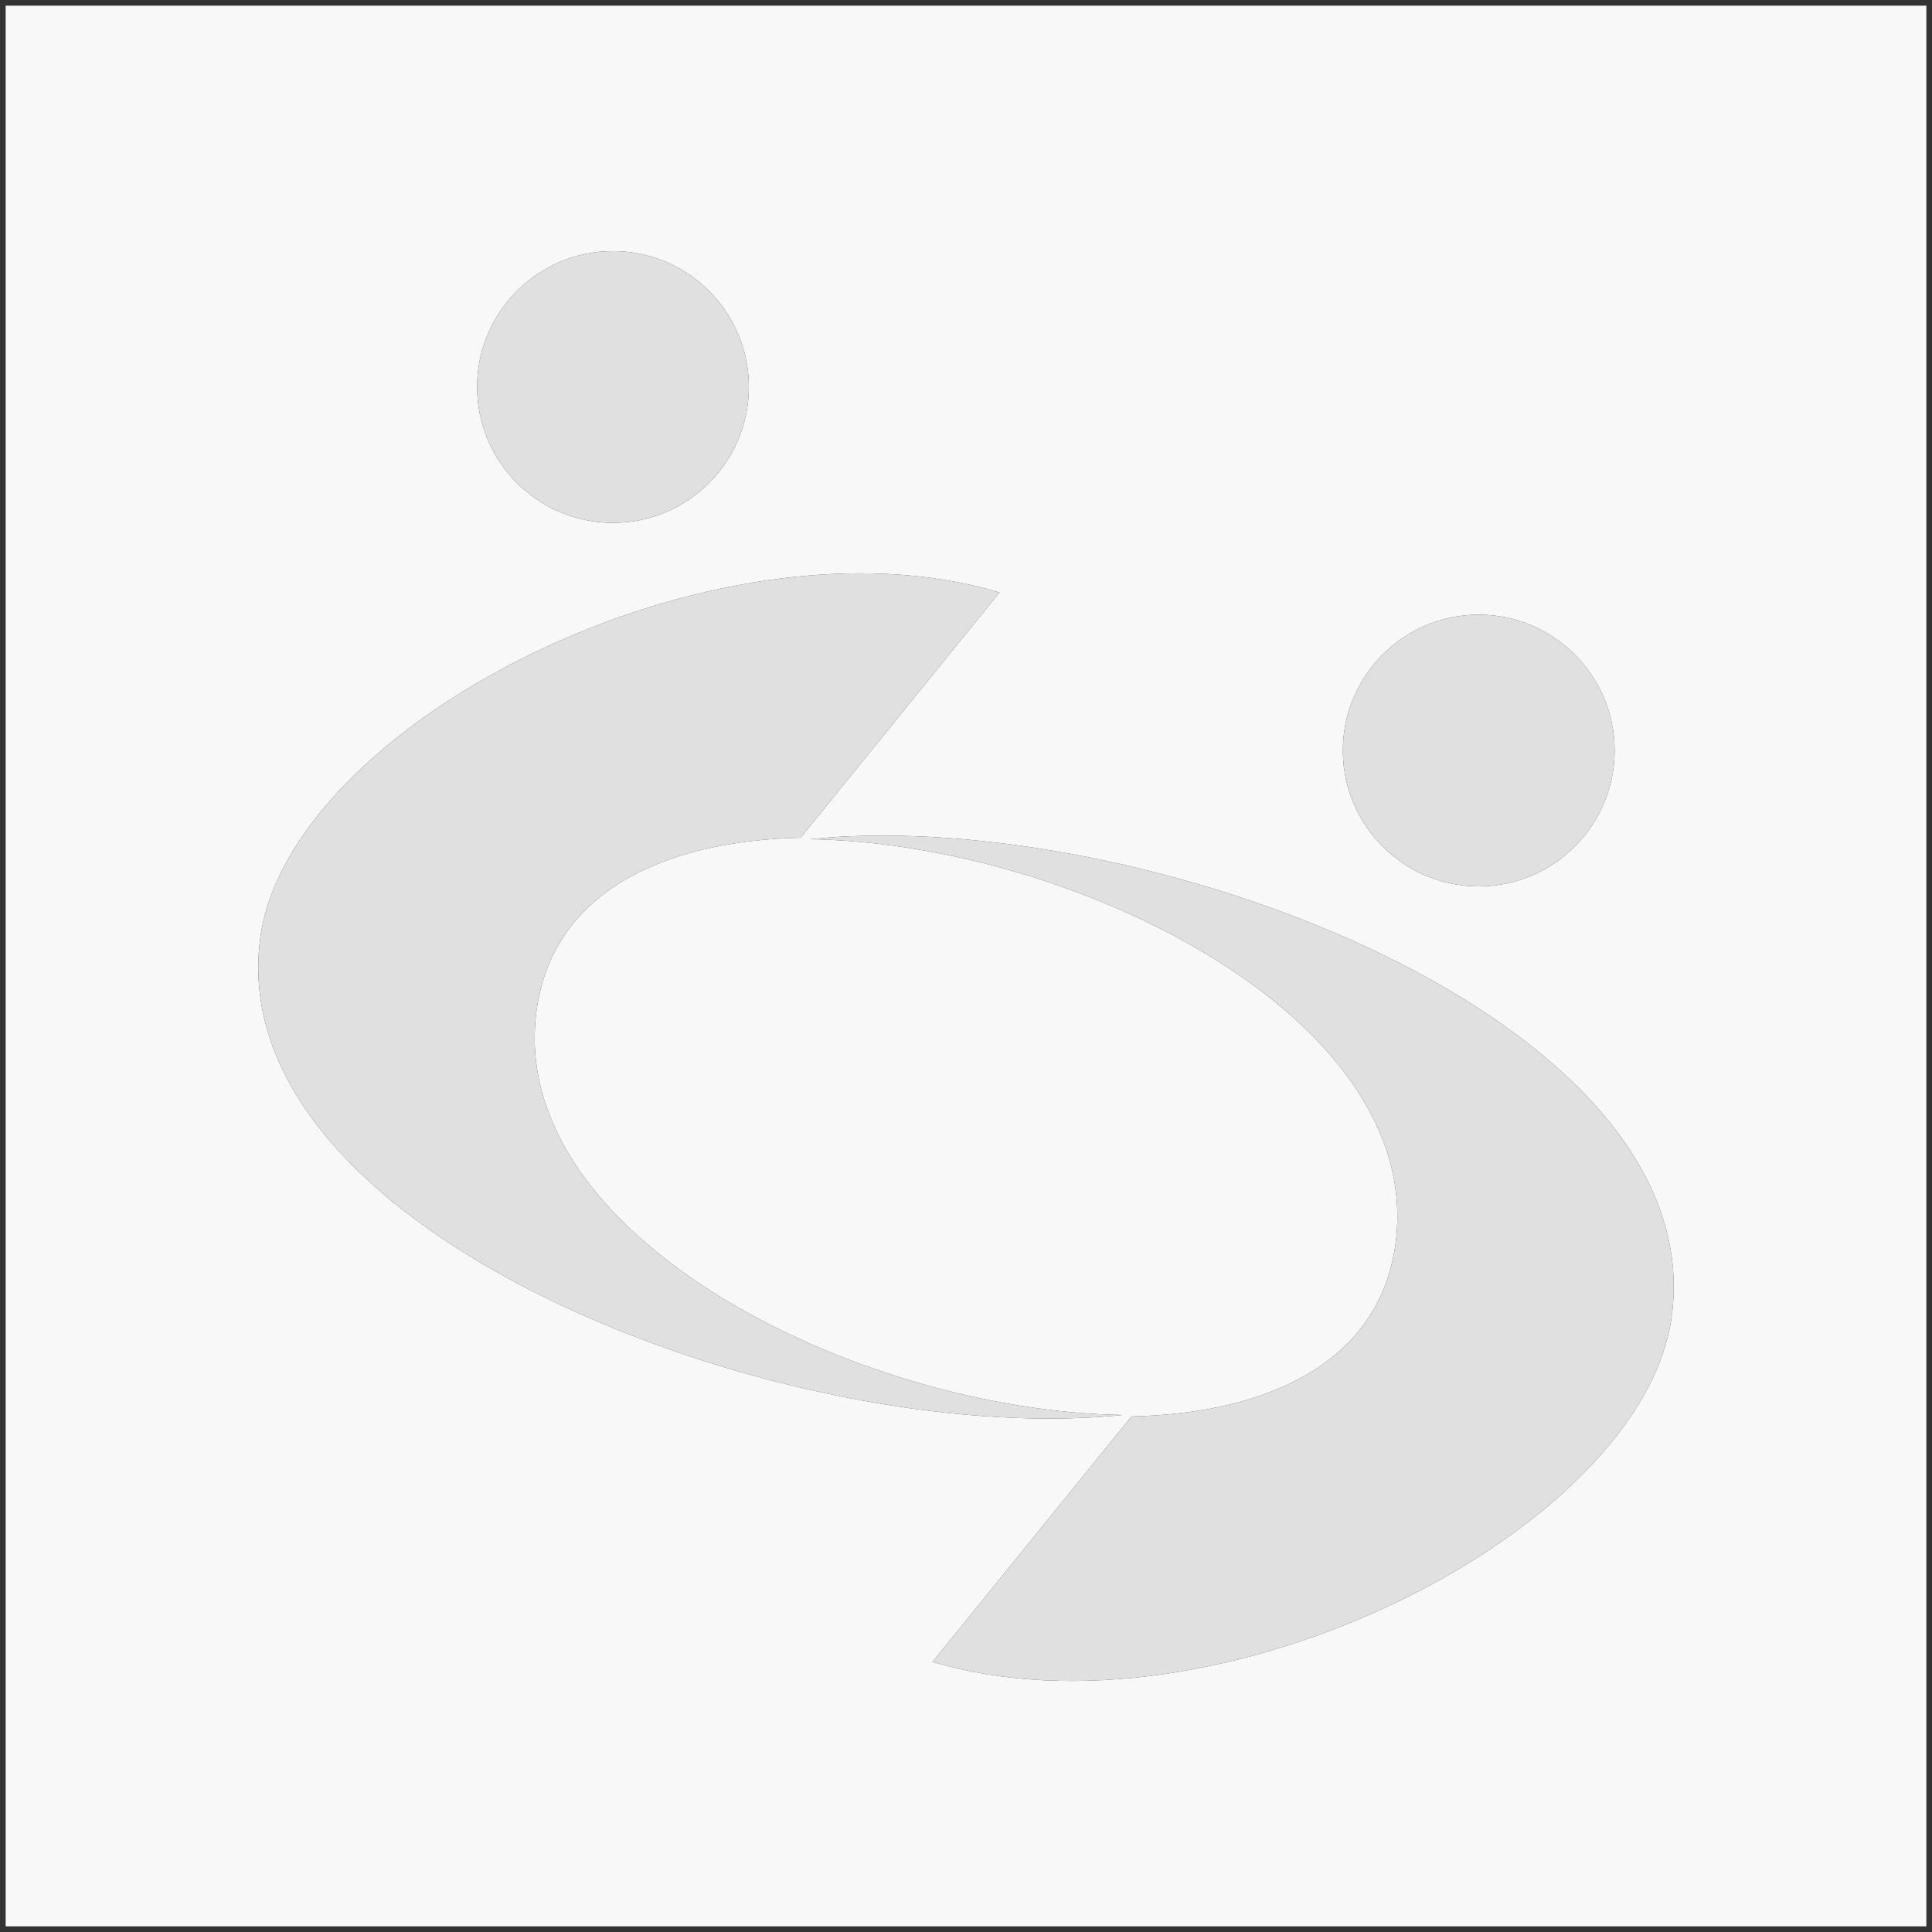
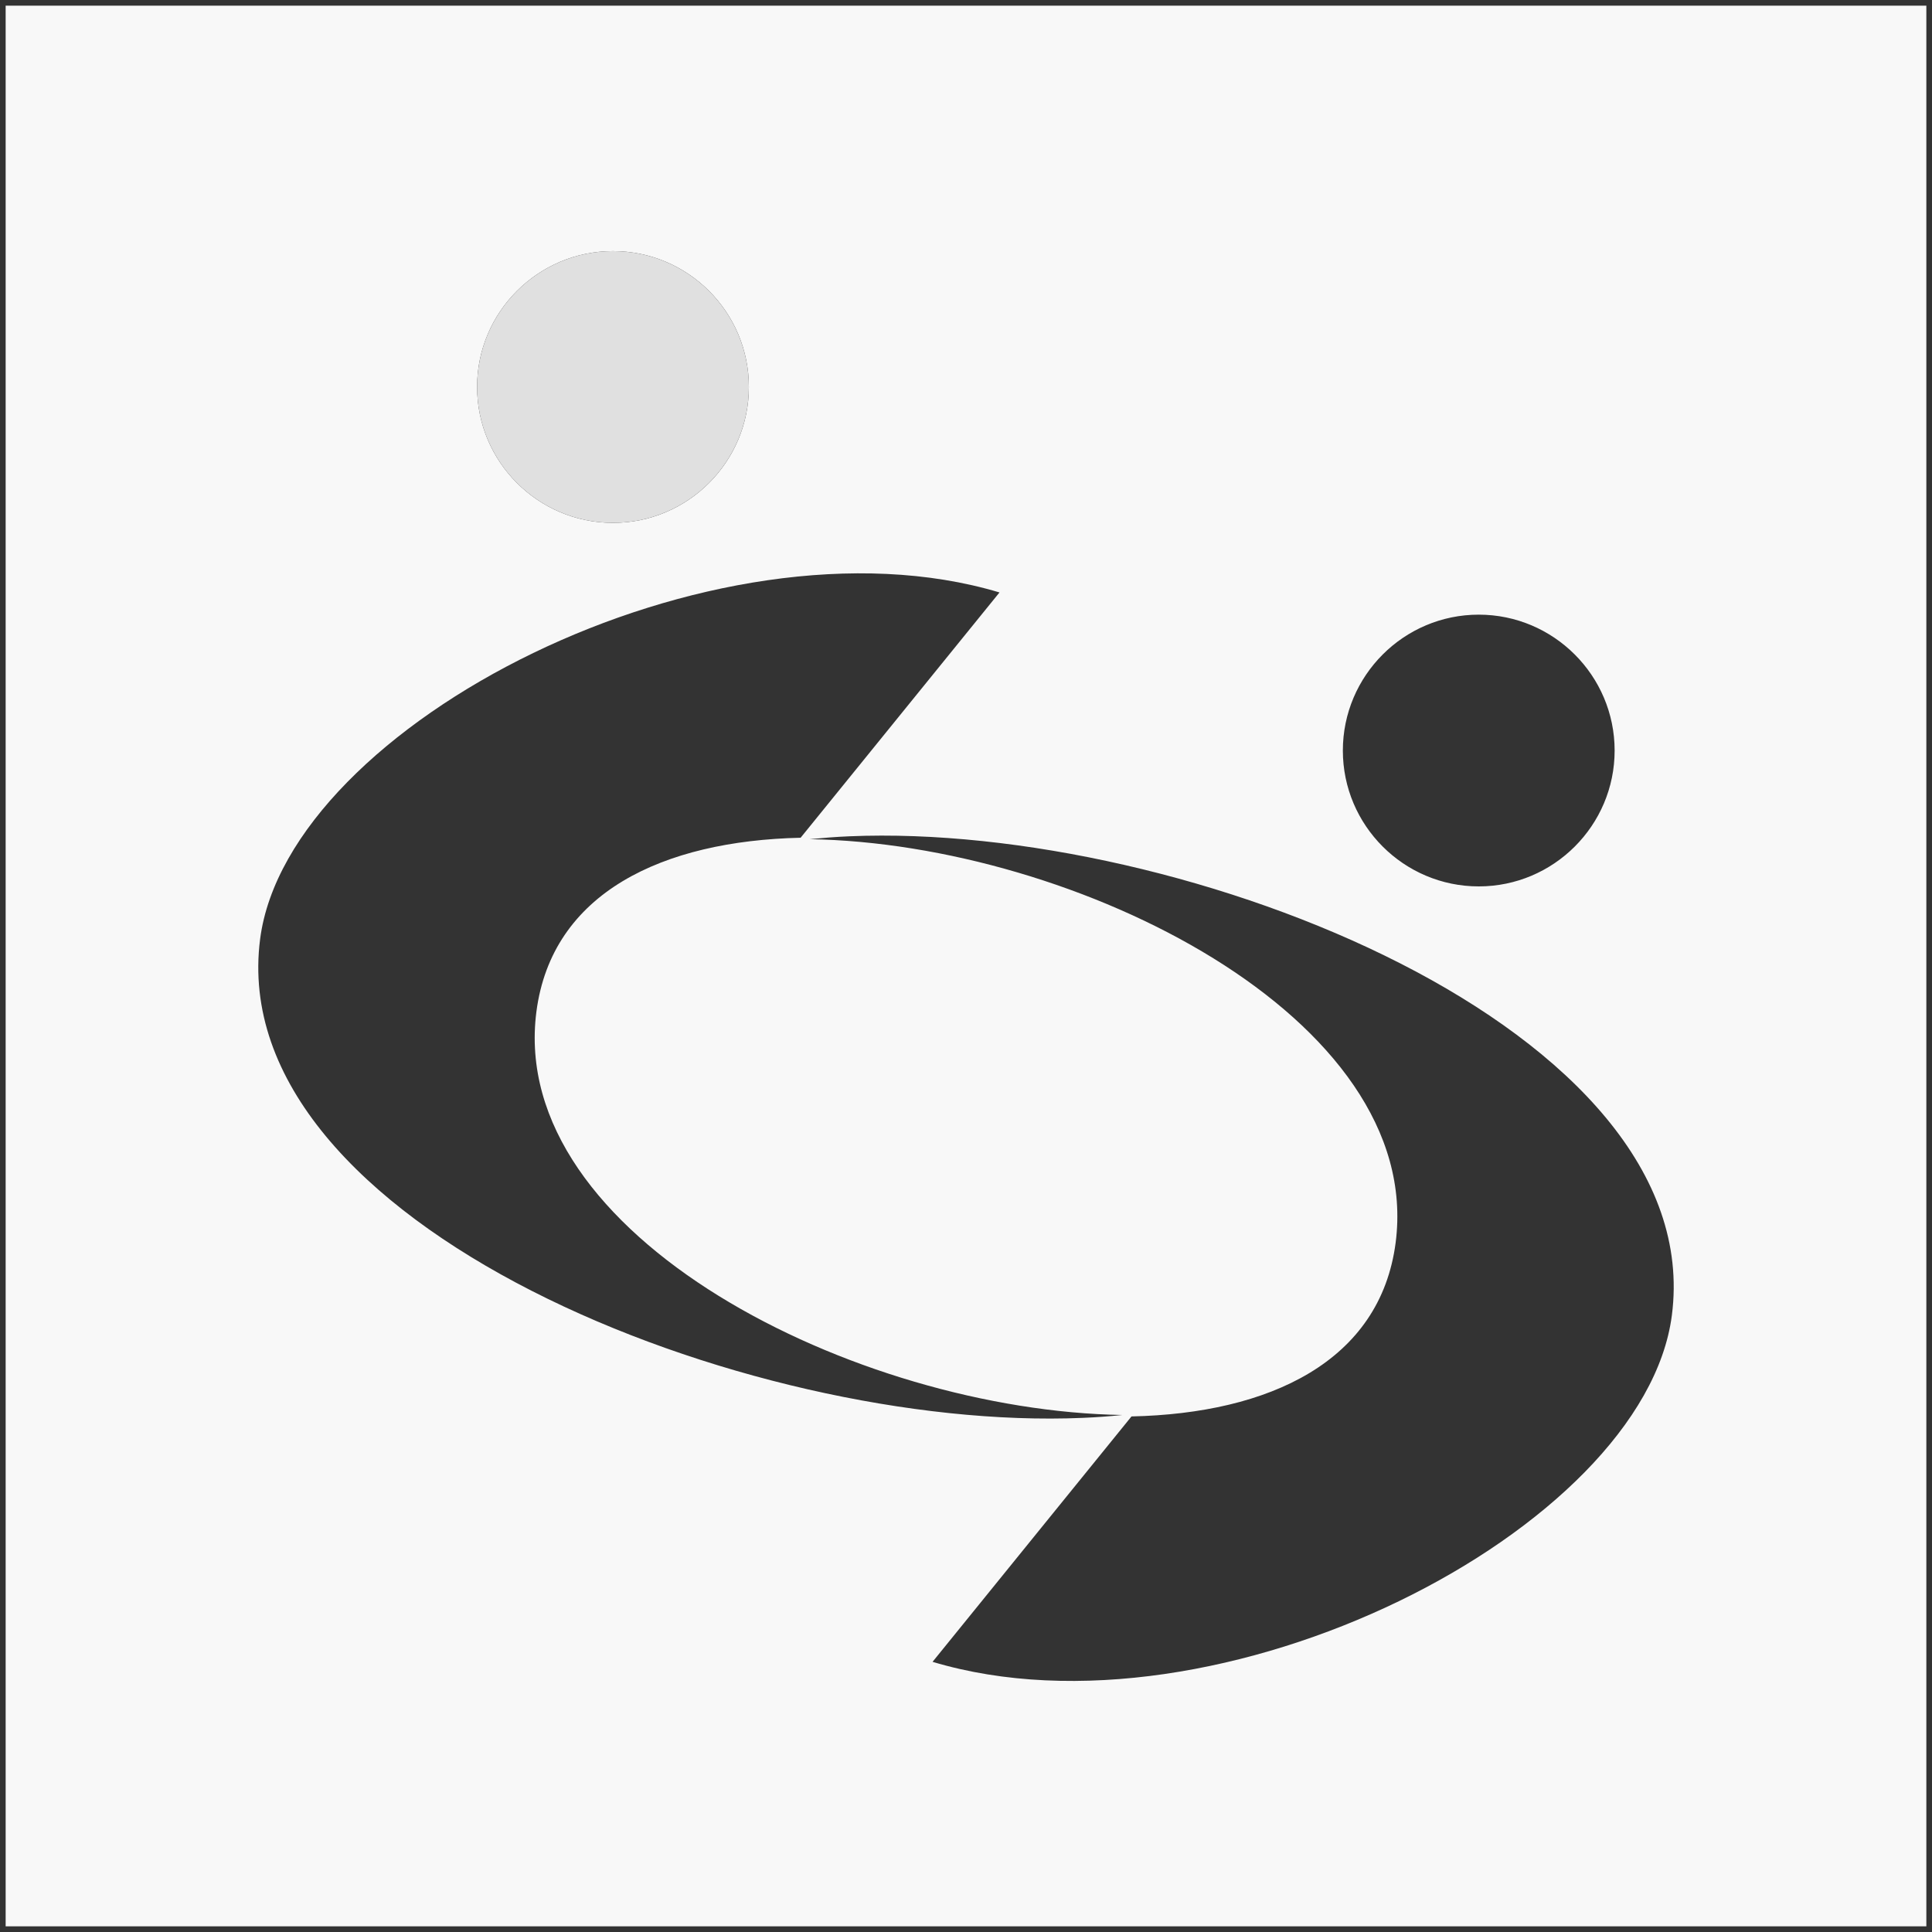
<svg xmlns="http://www.w3.org/2000/svg" version="1.1" id="Layer_1" x="0px" y="0px" width="68.4px" height="68.4px" viewBox="0 0 68.4 68.4" enable-background="new 0 0 68.4 68.4" xml:space="preserve">
  <rect x="0" y="0" width="68.4" height="68.4" fill="#333333" stroke="none" />
  <g>
    <path fill="#F8F8F8" d="M0.2,0.2v68h68v-68H0.2z M52.353,21.761c2.652,0,4.811,2.16,4.811,4.812c0,2.648-2.158,4.809-4.811,4.809   s-4.811-2.16-4.811-4.809C47.542,23.921,49.7,21.761,52.353,21.761z M21.702,8.89c2.652,0,4.811,2.156,4.811,4.809   s-2.158,4.812-4.811,4.812s-4.811-2.16-4.811-4.812S19.05,8.89,21.702,8.89z M9.21,33.241c0.988-7.605,16.068-15.297,26.176-12.266   l-7.041,8.684c-4.883,0.109-8.805,1.945-9.354,6.156c-1.031,7.953,11.332,14.129,20.744,14.281   c-0.449,0.047-0.918,0.082-1.406,0.102C26.448,50.706,7.899,43.347,9.21,33.241z M59.19,46.569   c-0.986,7.602-16.066,15.297-26.174,12.266l7.043-8.688c4.881-0.105,8.805-1.945,9.352-6.152   c1.031-7.957-11.332-14.133-20.746-14.285c0.451-0.043,0.92-0.082,1.406-0.102C41.958,29.104,60.503,36.464,59.19,46.569z" />
-     <path fill="#E0E0E0" d="M38.329,50.198c0.488-0.02,0.957-0.055,1.406-0.102c-9.412-0.152-21.775-6.328-20.744-14.281   c0.549-4.211,4.471-6.047,9.354-6.156l7.041-8.684c-10.107-3.031-25.188,4.66-26.176,12.266   C7.899,43.347,26.448,50.706,38.329,50.198z" />
-     <path fill="#E0E0E0" d="M30.071,29.608c-0.486,0.02-0.955,0.059-1.406,0.102c9.414,0.152,21.777,6.328,20.746,14.285   c-0.547,4.207-4.471,6.047-9.352,6.152l-7.043,8.688c10.107,3.031,25.188-4.664,26.174-12.266   C60.503,36.464,41.958,29.104,30.071,29.608z" />
    <path fill="#E0E0E0" d="M21.702,18.511c2.652,0,4.811-2.16,4.811-4.812S24.354,8.89,21.702,8.89s-4.811,2.156-4.811,4.809   S19.05,18.511,21.702,18.511z" />
-     <path fill="#E0E0E0" d="M52.353,31.382c2.652,0,4.811-2.16,4.811-4.809c0-2.652-2.158-4.812-4.811-4.812s-4.811,2.16-4.811,4.812   C47.542,29.222,49.7,31.382,52.353,31.382z" />
  </g>
</svg>